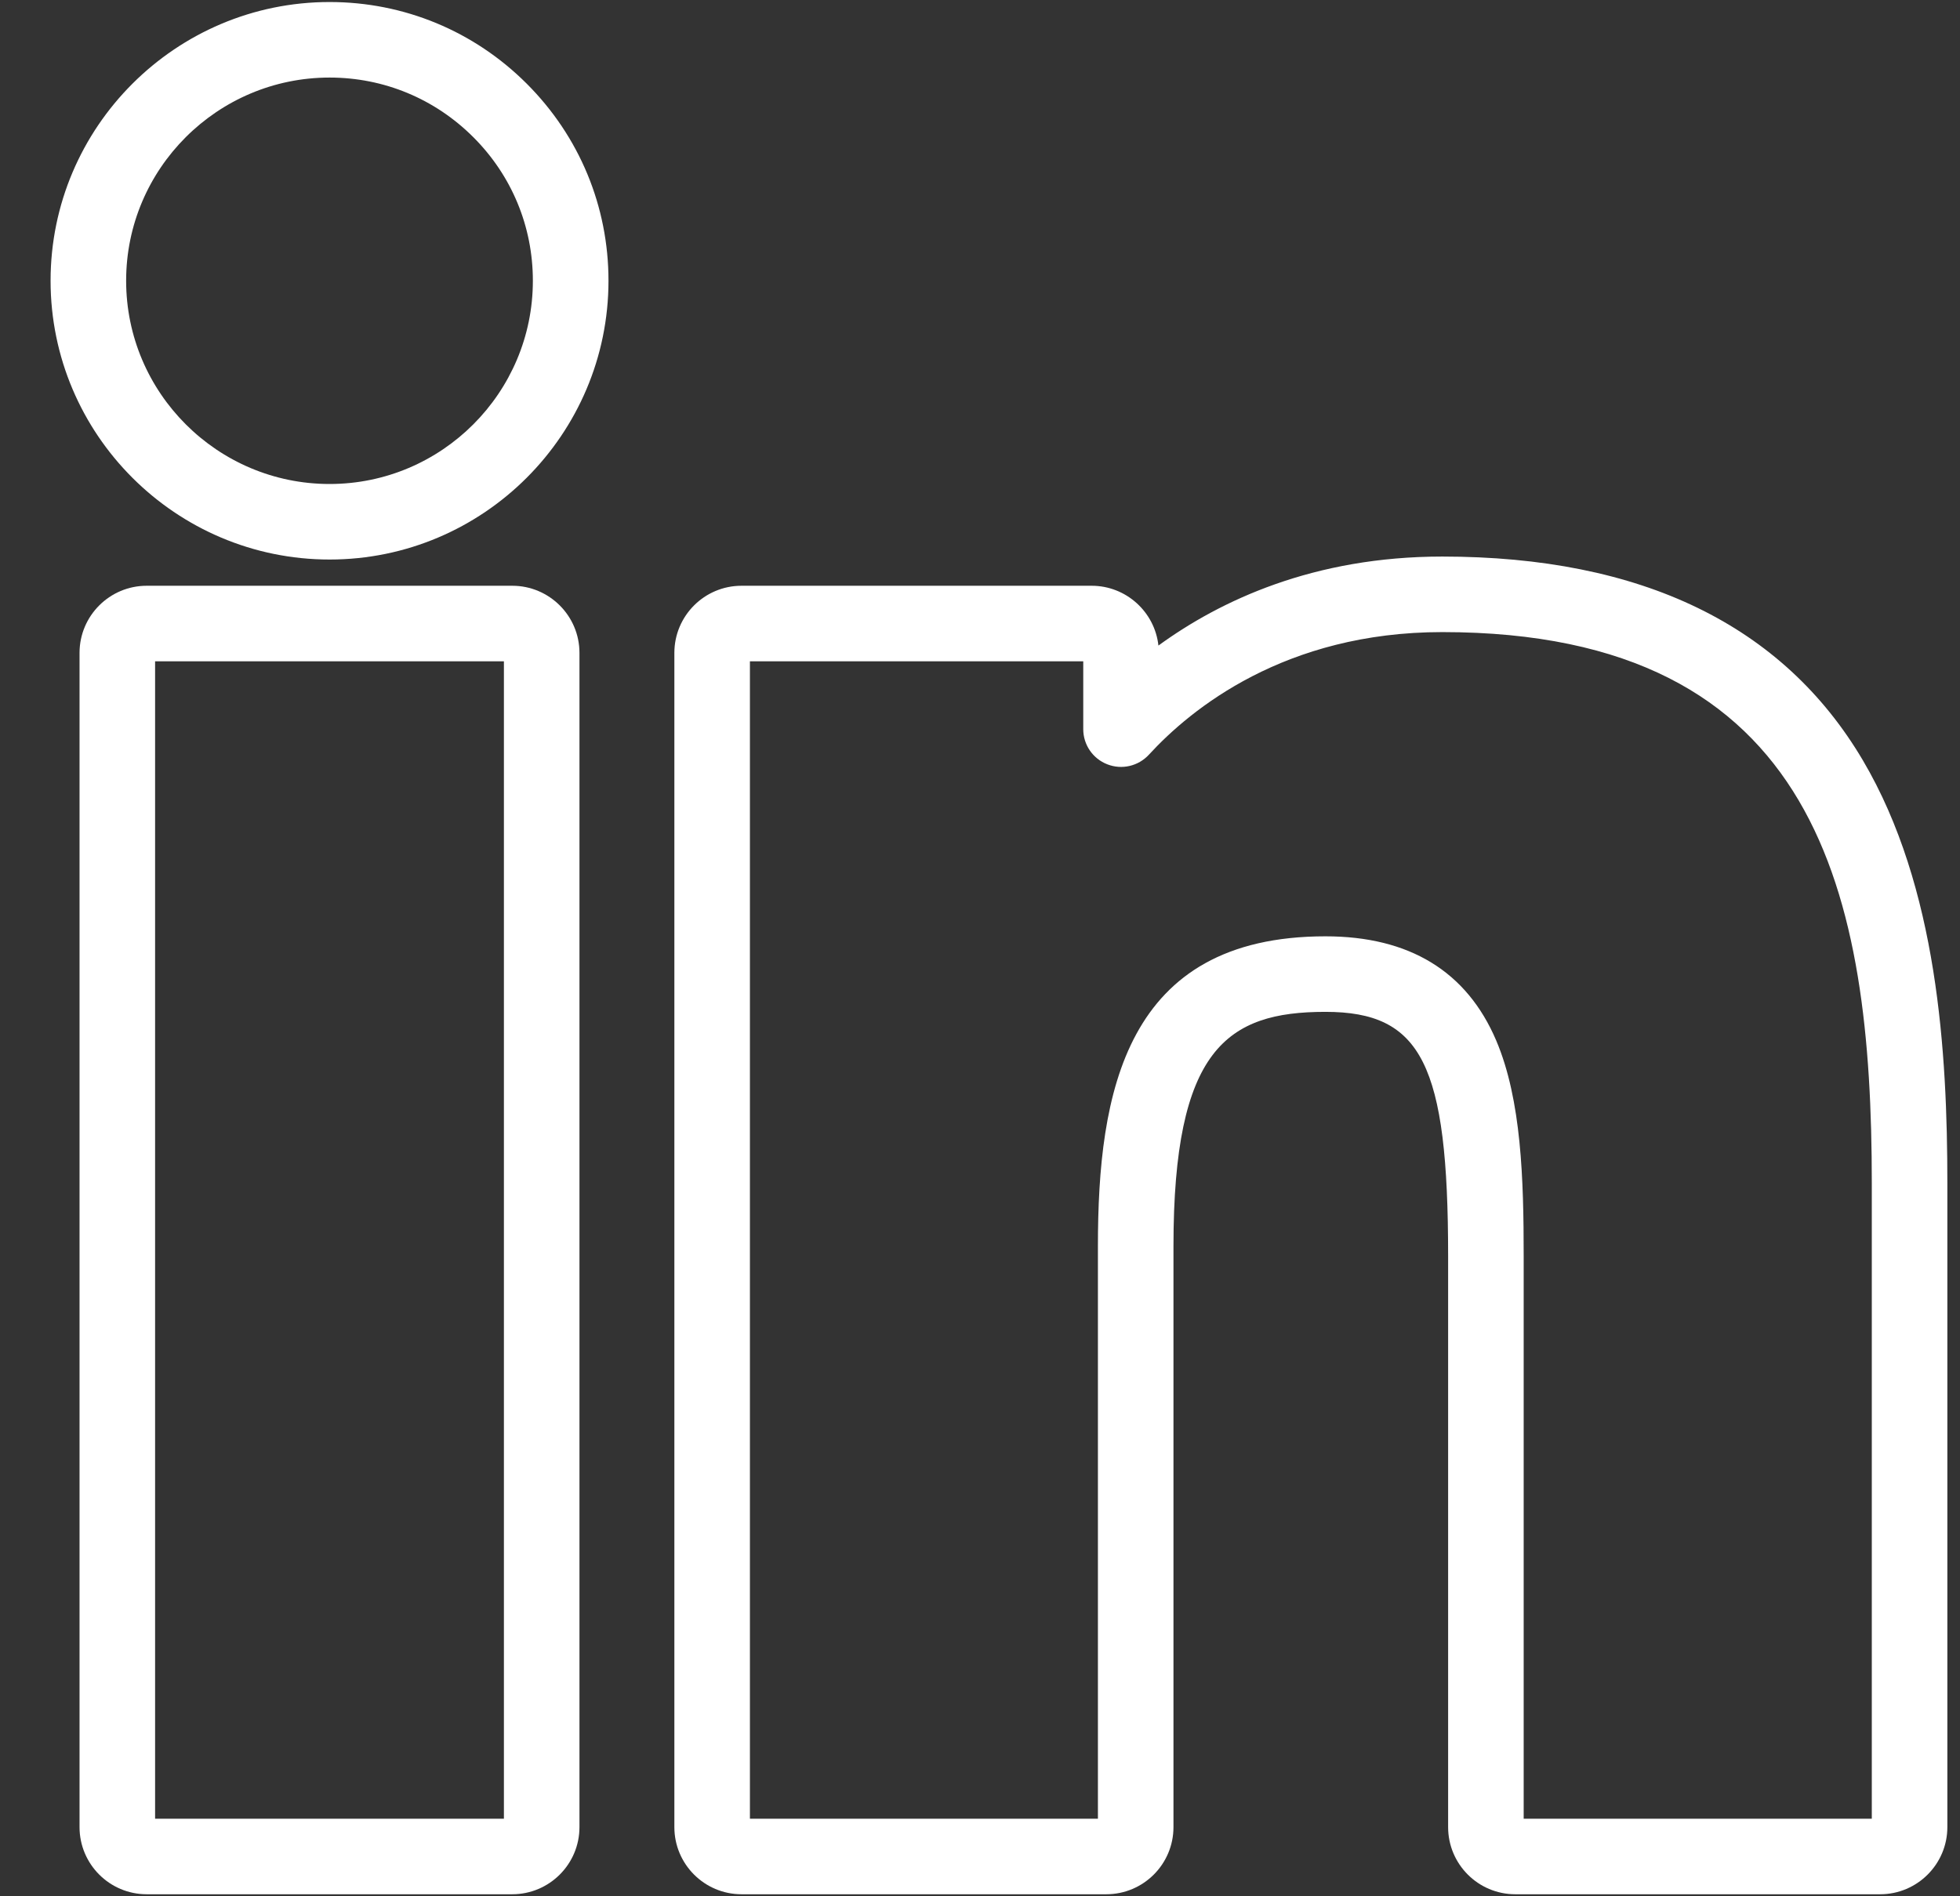
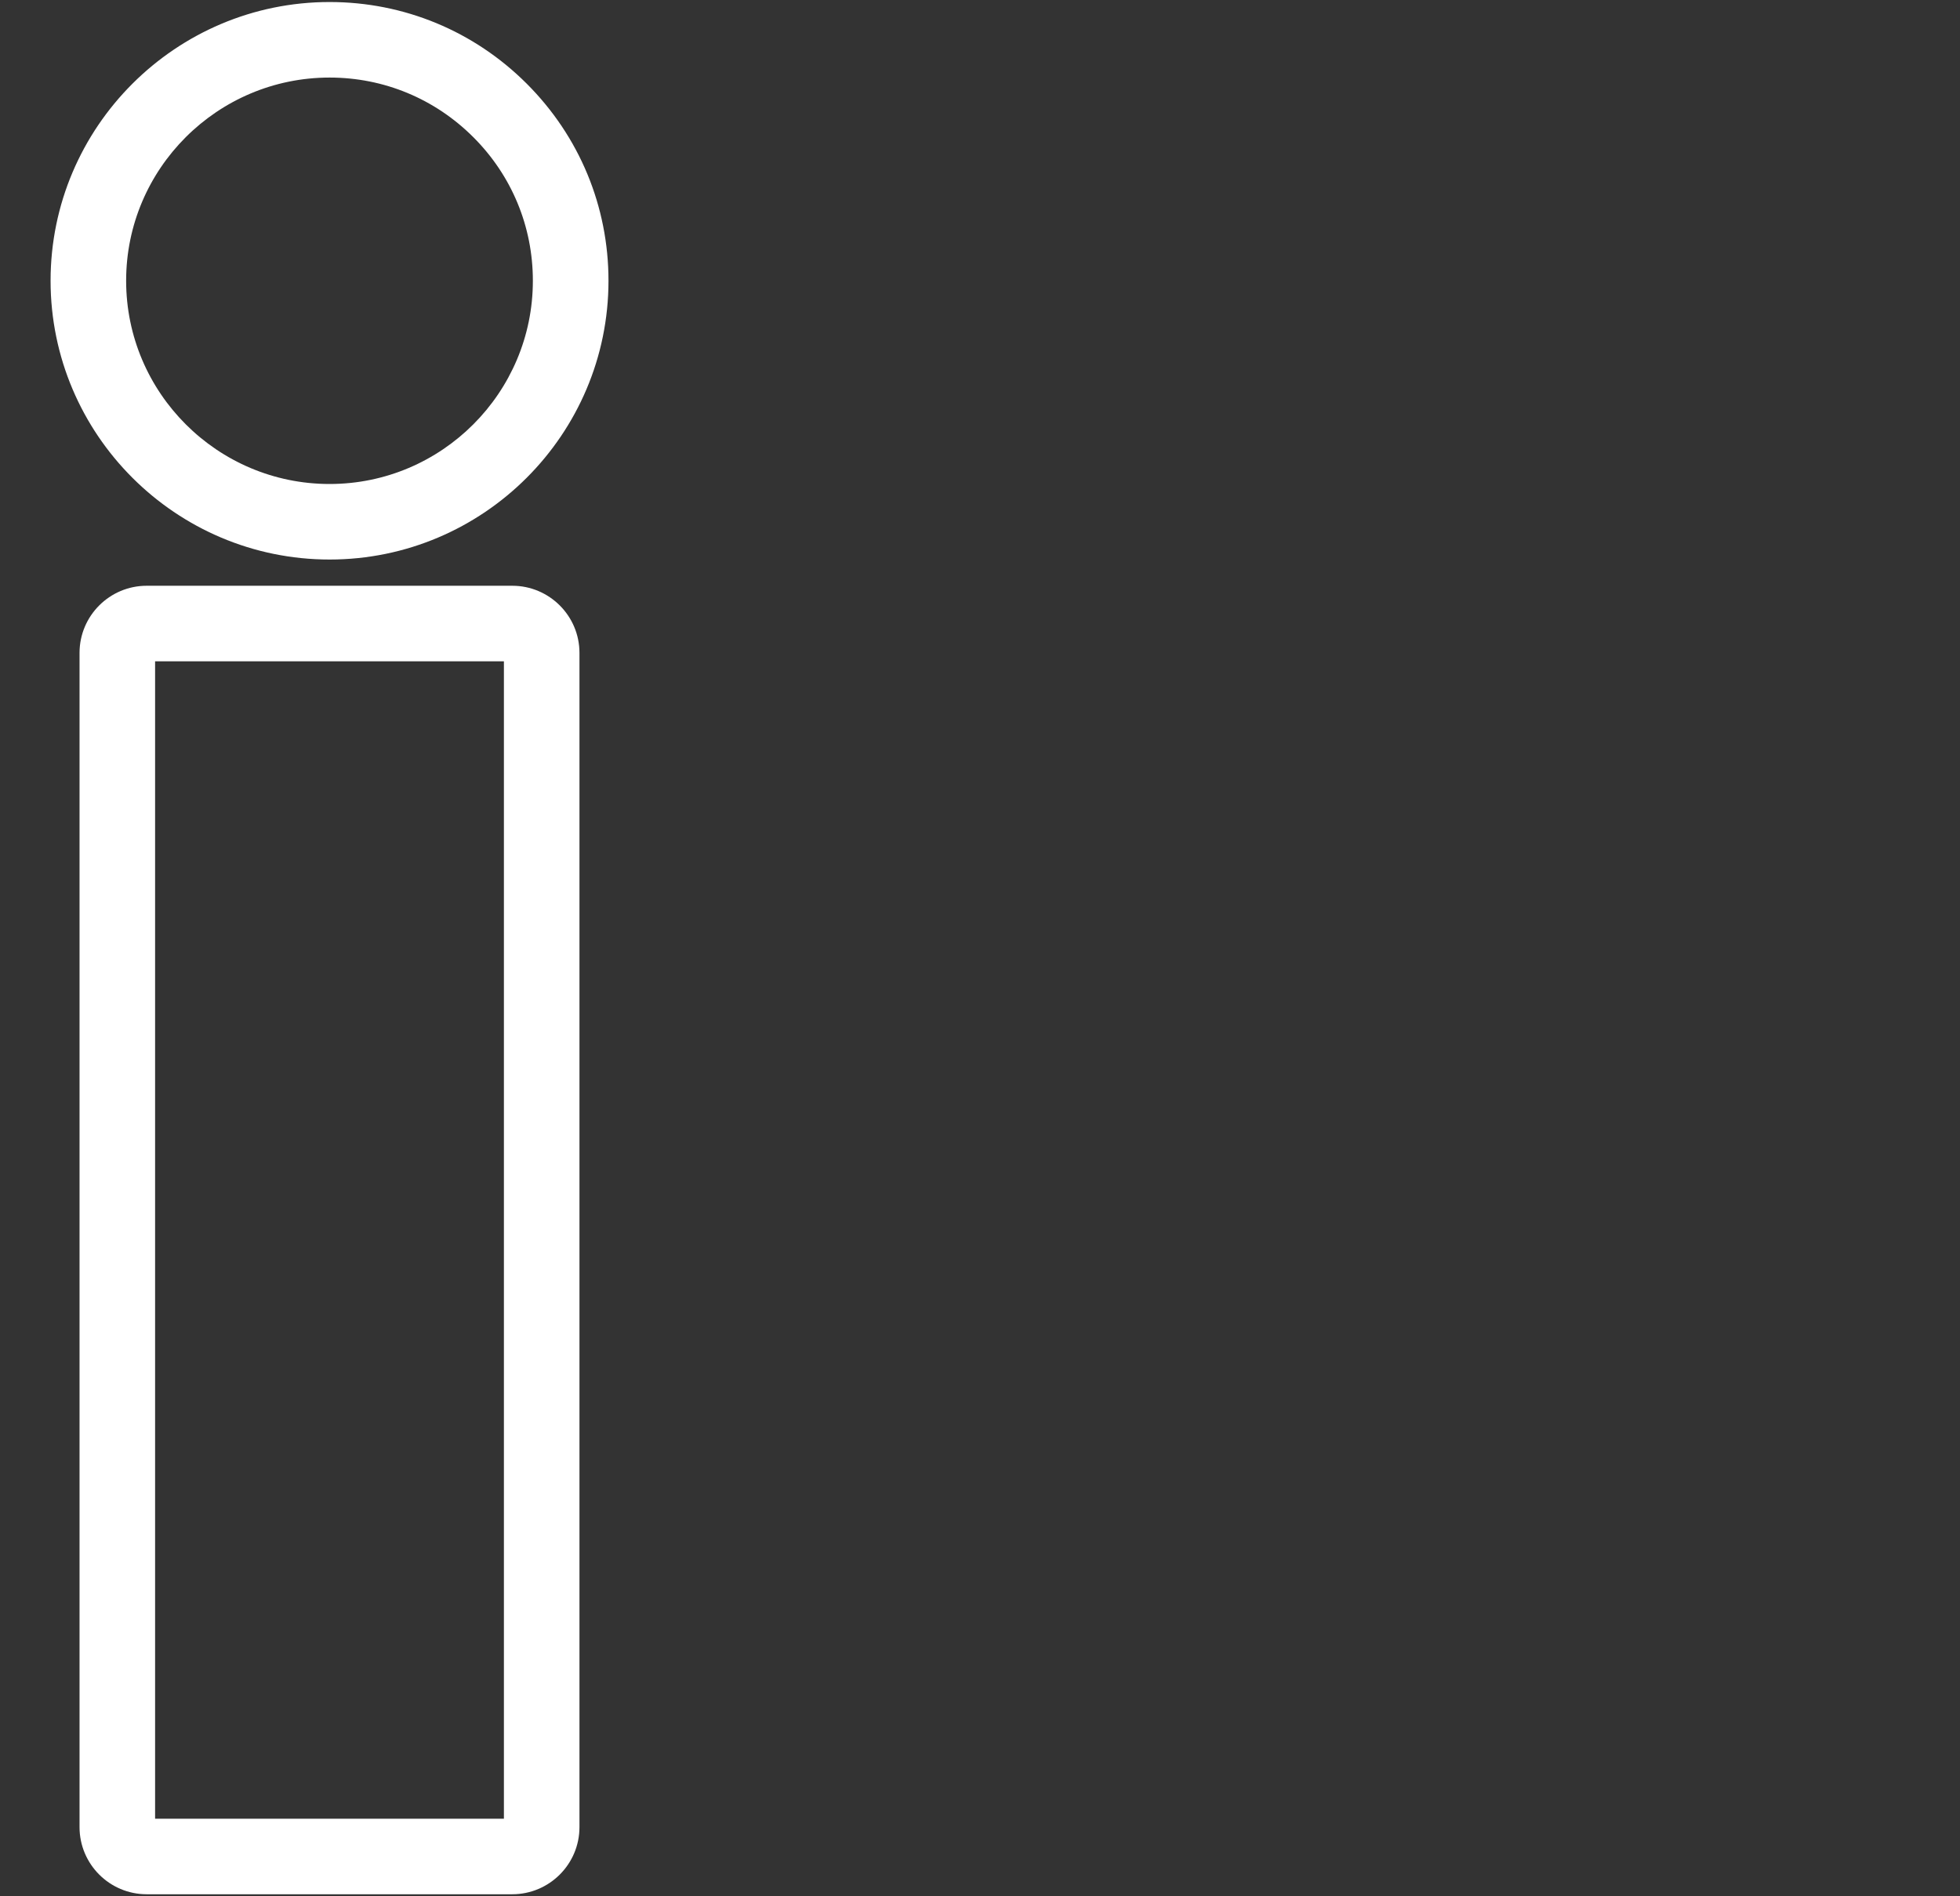
<svg xmlns="http://www.w3.org/2000/svg" width="31px" height="30px" viewBox="0 0 31 30" version="1.1">
  <rect x="0" y="0" width="31" height="30" fill="#333333" stroke="none" />
  <title>t8-linkedin</title>
  <desc>Created with Sketch.</desc>
  <defs />
  <g id="Webseite" stroke="none" stroke-width="1" fill="none" fill-rule="evenodd">
    <g id="Kontaktformular" transform="translate(-296, -489)" fill="#FFFFFF" fill-rule="nonzero">
      <g id="t8-linkedin" transform="translate(296.8, 489)">
        <path d="M7.303,9.267 L1.52,9.267 C0.934,9.267 0.458,9.743 0.458,10.329 L0.458,28.906 C0.458,29.492 0.934,29.968 1.52,29.968 L7.303,29.968 C7.888,29.968 8.365,29.492 8.365,28.906 L8.365,10.329 C8.365,9.743 7.888,9.267 7.303,9.267 Z M7.17,28.773 L1.653,28.773 L1.653,10.462 L7.17,10.462 L7.17,28.773 Z" id="Shape" />
        <path d="M7.531,1.324 C6.697,0.491 5.59,0.032 4.413,0.032 C1.98,0.032 0,2.01 0,4.441 C0,6.873 1.98,8.852 4.413,8.852 C6.845,8.852 8.824,6.873 8.824,4.441 C8.824,3.265 8.365,2.158 7.531,1.324 Z M4.413,7.657 C2.639,7.657 1.195,6.214 1.195,4.441 C1.195,2.669 2.639,1.227 4.413,1.227 C5.271,1.227 6.078,1.562 6.686,2.17 C7.294,2.777 7.628,3.584 7.628,4.441 C7.629,6.214 6.186,7.657 4.413,7.657 Z" id="Shape" />
-         <path d="M28.664,12.029 C27.402,9.89 25.164,8.805 22.011,8.805 C19.98,8.805 18.504,9.498 17.522,10.213 C17.464,9.682 17.012,9.267 16.466,9.267 L10.928,9.267 C10.342,9.267 9.866,9.743 9.866,10.329 L9.866,28.906 C9.866,29.492 10.342,29.968 10.928,29.968 L16.698,29.968 C17.284,29.968 17.76,29.492 17.76,28.906 L17.76,19.715 C17.76,16.599 18.605,16.008 20.163,16.008 C21.686,16.008 22.104,16.839 22.104,19.874 L22.104,28.906 C22.104,29.492 22.58,29.968 23.166,29.968 L28.938,29.968 C29.523,29.968 30,29.492 30,28.906 L30,18.716 C30,16.657 29.848,14.037 28.664,12.029 Z M28.805,28.773 L23.299,28.773 L23.299,19.874 C23.299,18.663 23.265,17.403 22.864,16.46 C22.398,15.367 21.49,14.813 20.163,14.813 C16.992,14.813 16.565,17.291 16.565,19.715 L16.565,28.773 L11.061,28.773 L11.061,10.462 L16.333,10.462 L16.333,11.536 C16.333,11.782 16.484,12.003 16.714,12.092 C16.943,12.182 17.204,12.121 17.371,11.94 C18.036,11.215 19.523,10 22.011,10 C27.982,10 28.805,14.189 28.805,18.716 L28.805,28.773 Z" id="Shape" />
      </g>
    </g>
  </g>
</svg>